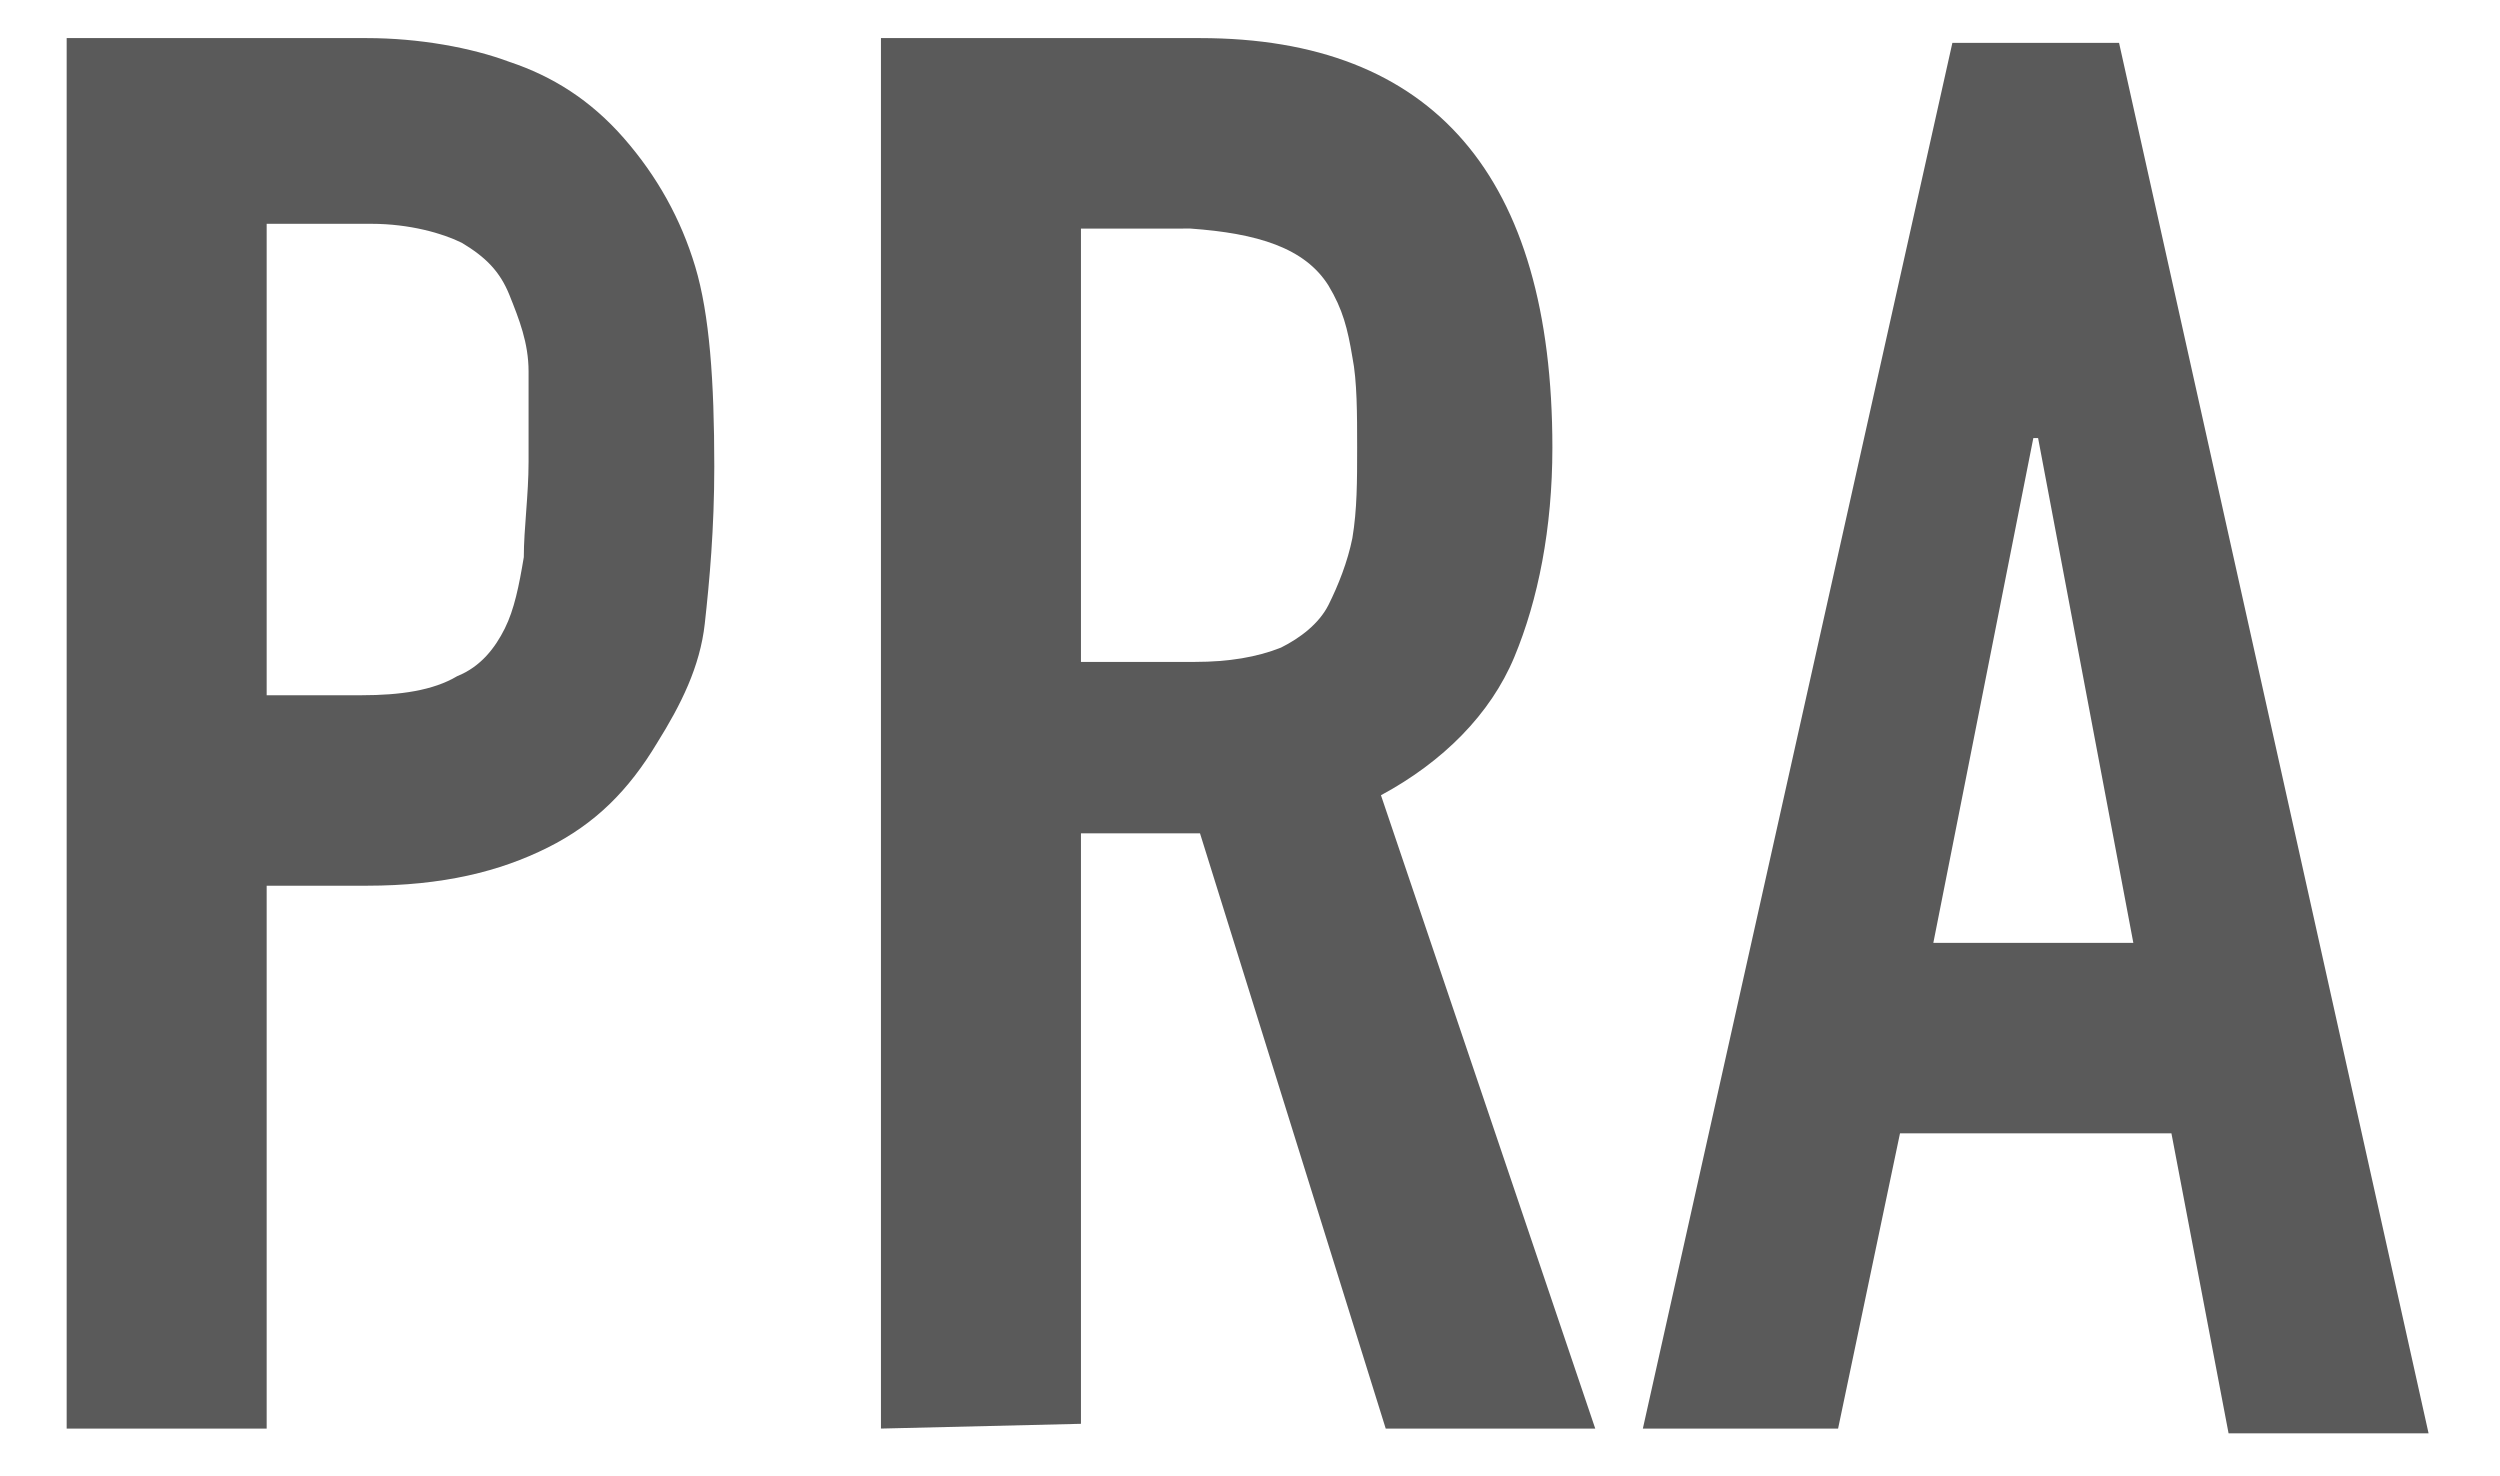
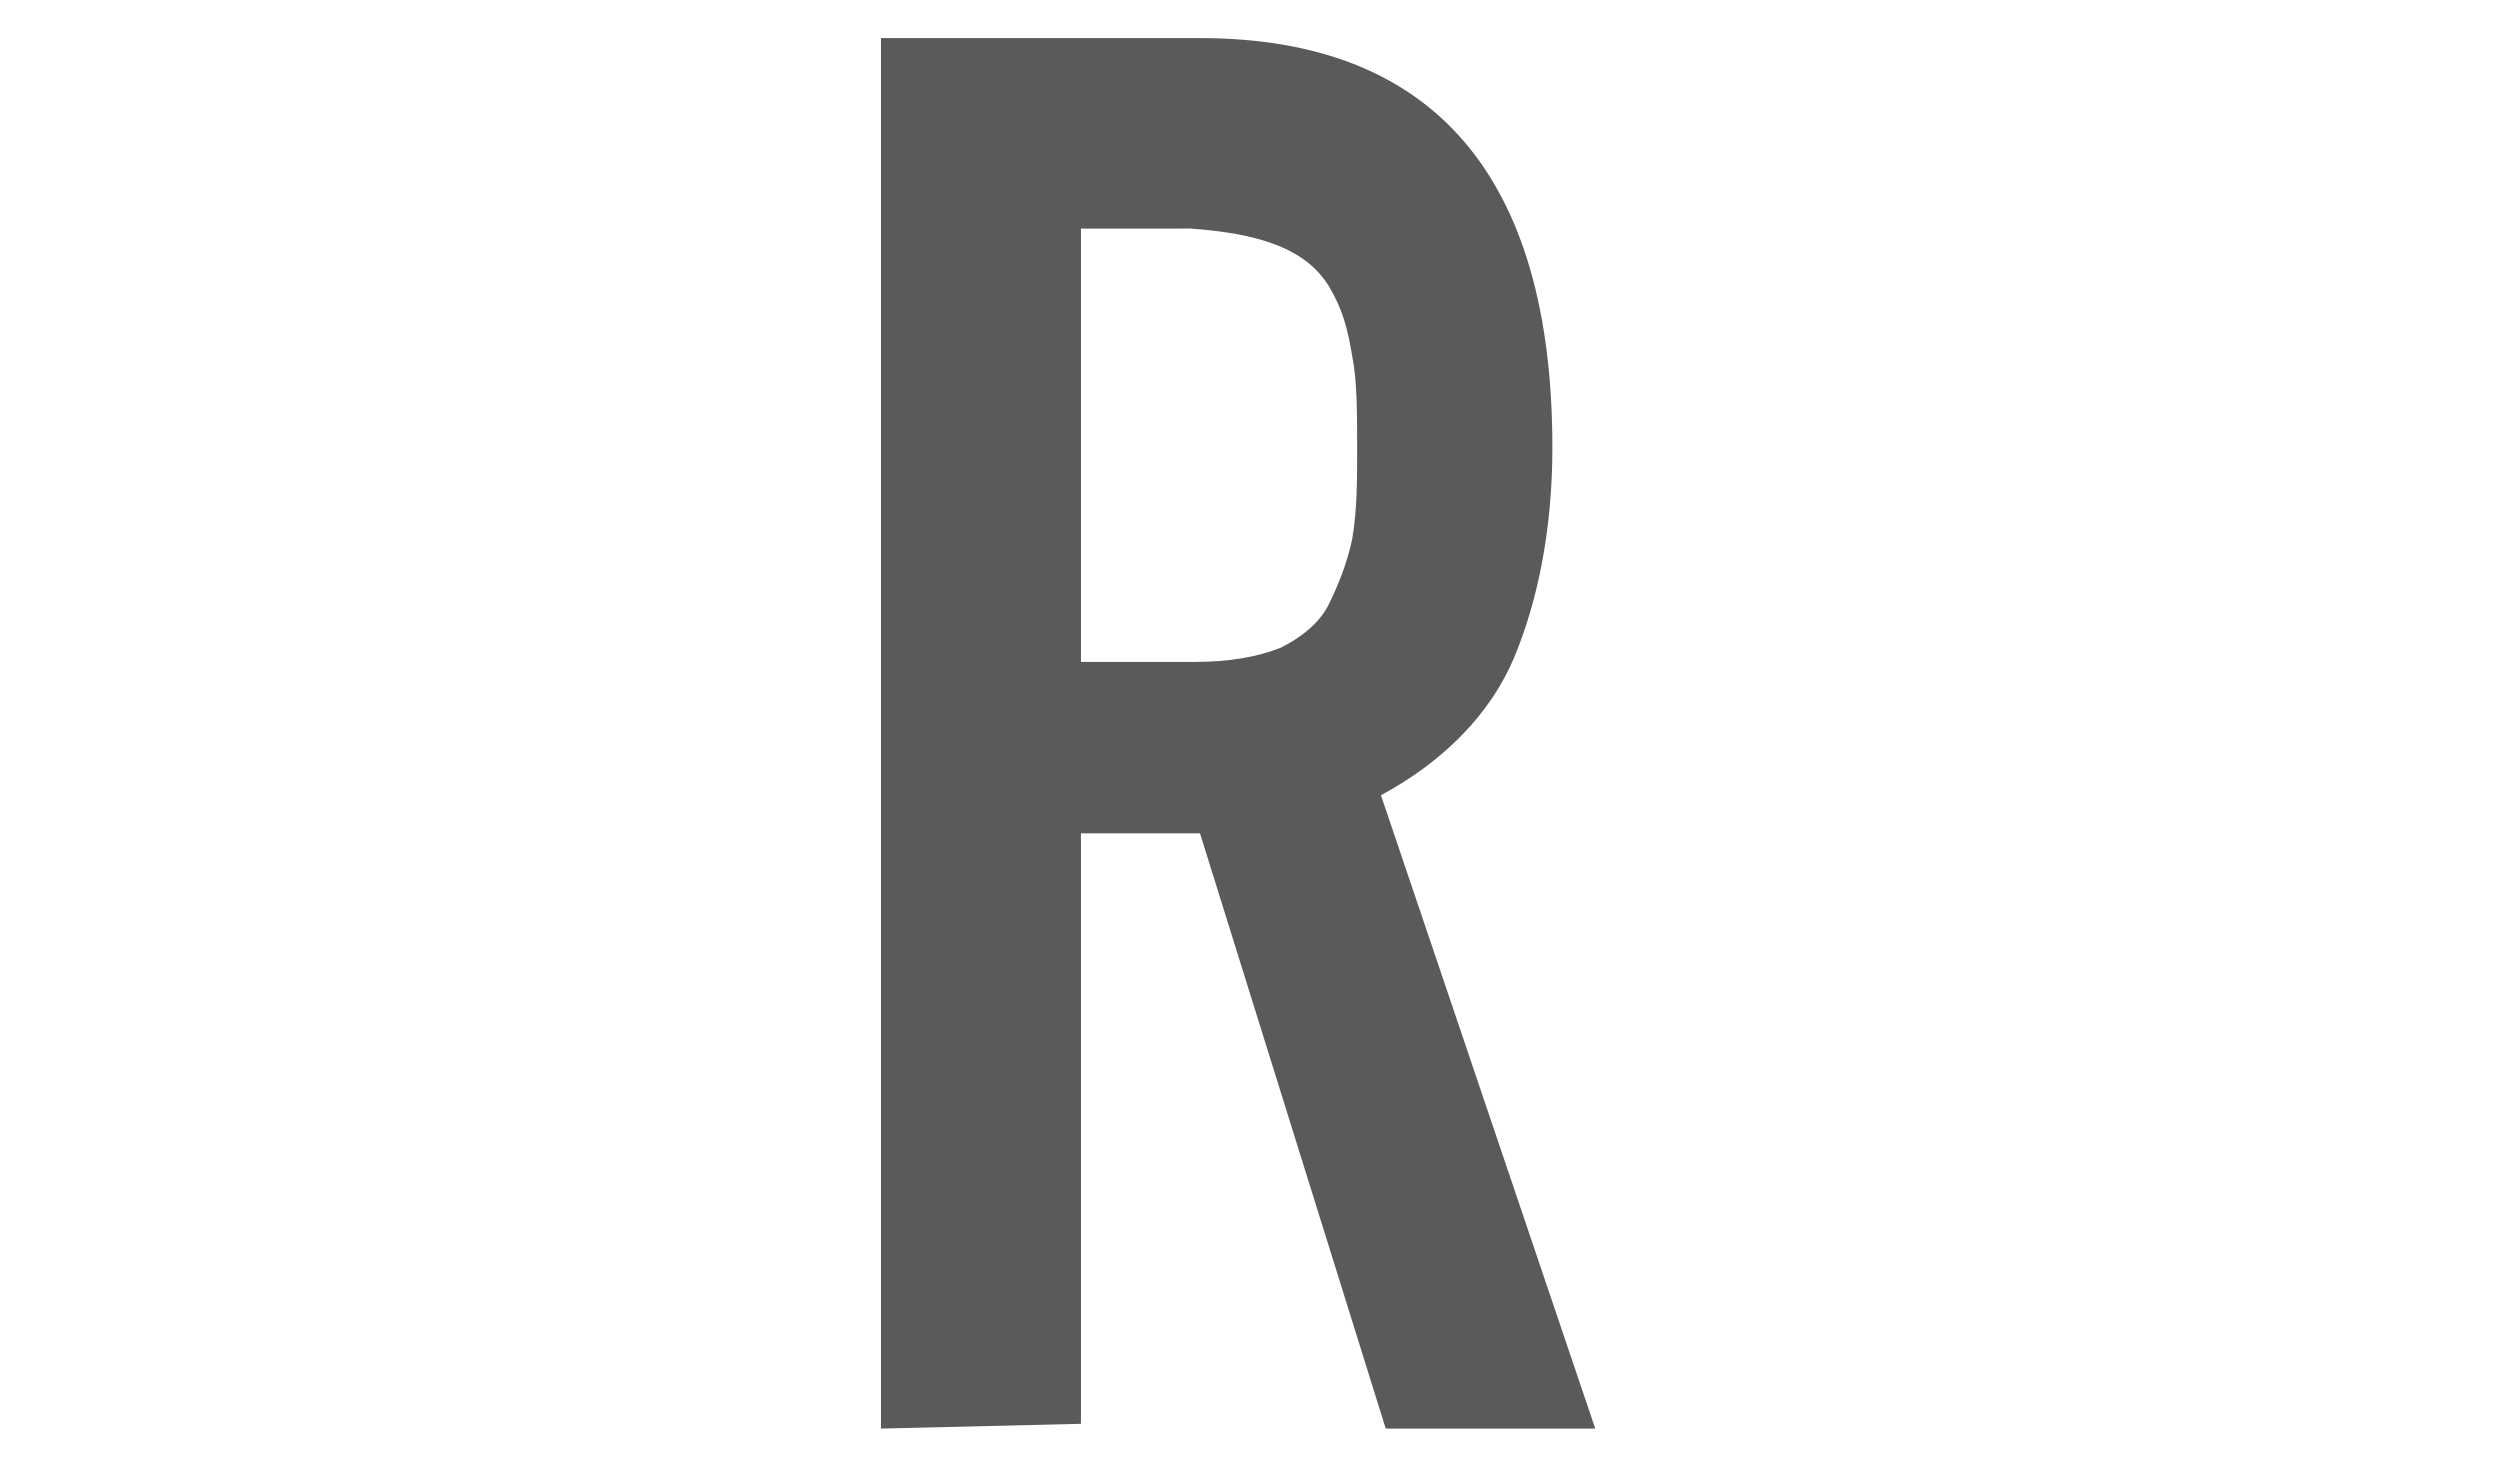
<svg xmlns="http://www.w3.org/2000/svg" version="1.1" id="Layer_1" x="0px" y="0px" viewBox="0 0 52.5 31" style="enable-background:new 0 0 52.5 31;" xml:space="preserve">
  <style type="text/css">
	.st0{fill:#5A5A5A;}
</style>
  <g>
-     <path class="st0" d="M1.4,30V0.8h6.3c1.1,0,2.2,0.2,3,0.5c0.9,0.3,1.7,0.8,2.4,1.6c0.7,0.8,1.2,1.7,1.5,2.7S15,8,15,9.8   c0,1.3-0.1,2.4-0.2,3.3c-0.1,0.9-0.5,1.7-1,2.5c-0.6,1-1.3,1.7-2.3,2.2s-2.2,0.8-3.8,0.8H5.6V30H1.4z M5.6,4.7v9.9h2   c0.8,0,1.5-0.1,2-0.4c0.5-0.2,0.8-0.6,1-1s0.3-0.9,0.4-1.5c0-0.6,0.1-1.3,0.1-2s0-1.3,0-1.9c0-0.6-0.2-1.1-0.4-1.6   c-0.2-0.5-0.5-0.8-1-1.1C9.3,4.9,8.6,4.7,7.8,4.7H5.6z" />
    <path class="st0" d="M18.5,30V0.8h6.7c4.9,0,7.4,2.9,7.4,8.6c0,1.7-0.3,3.2-0.8,4.4C31.3,15,30.3,16,29,16.7L33.5,30h-4.4   l-3.9-12.5h-2.5v12.4L18.5,30z M22.7,4.8v9.1h2.4c0.7,0,1.3-0.1,1.8-0.3c0.4-0.2,0.8-0.5,1-0.9s0.4-0.9,0.5-1.4   c0.1-0.6,0.1-1.2,0.1-1.9s0-1.4-0.1-1.9c-0.1-0.6-0.2-1-0.5-1.5c-0.5-0.8-1.5-1.1-2.9-1.2L22.7,4.8L22.7,4.8z" />
-     <path class="st0" d="M34.5,30L41,0.9h3.5L51,30.1h-4.2l-1.2-6.3h-5.7L38.6,30H34.5z M44.8,19.8l-2-10.6h-0.1l-2.1,10.6H44.8z" />
  </g>
</svg>